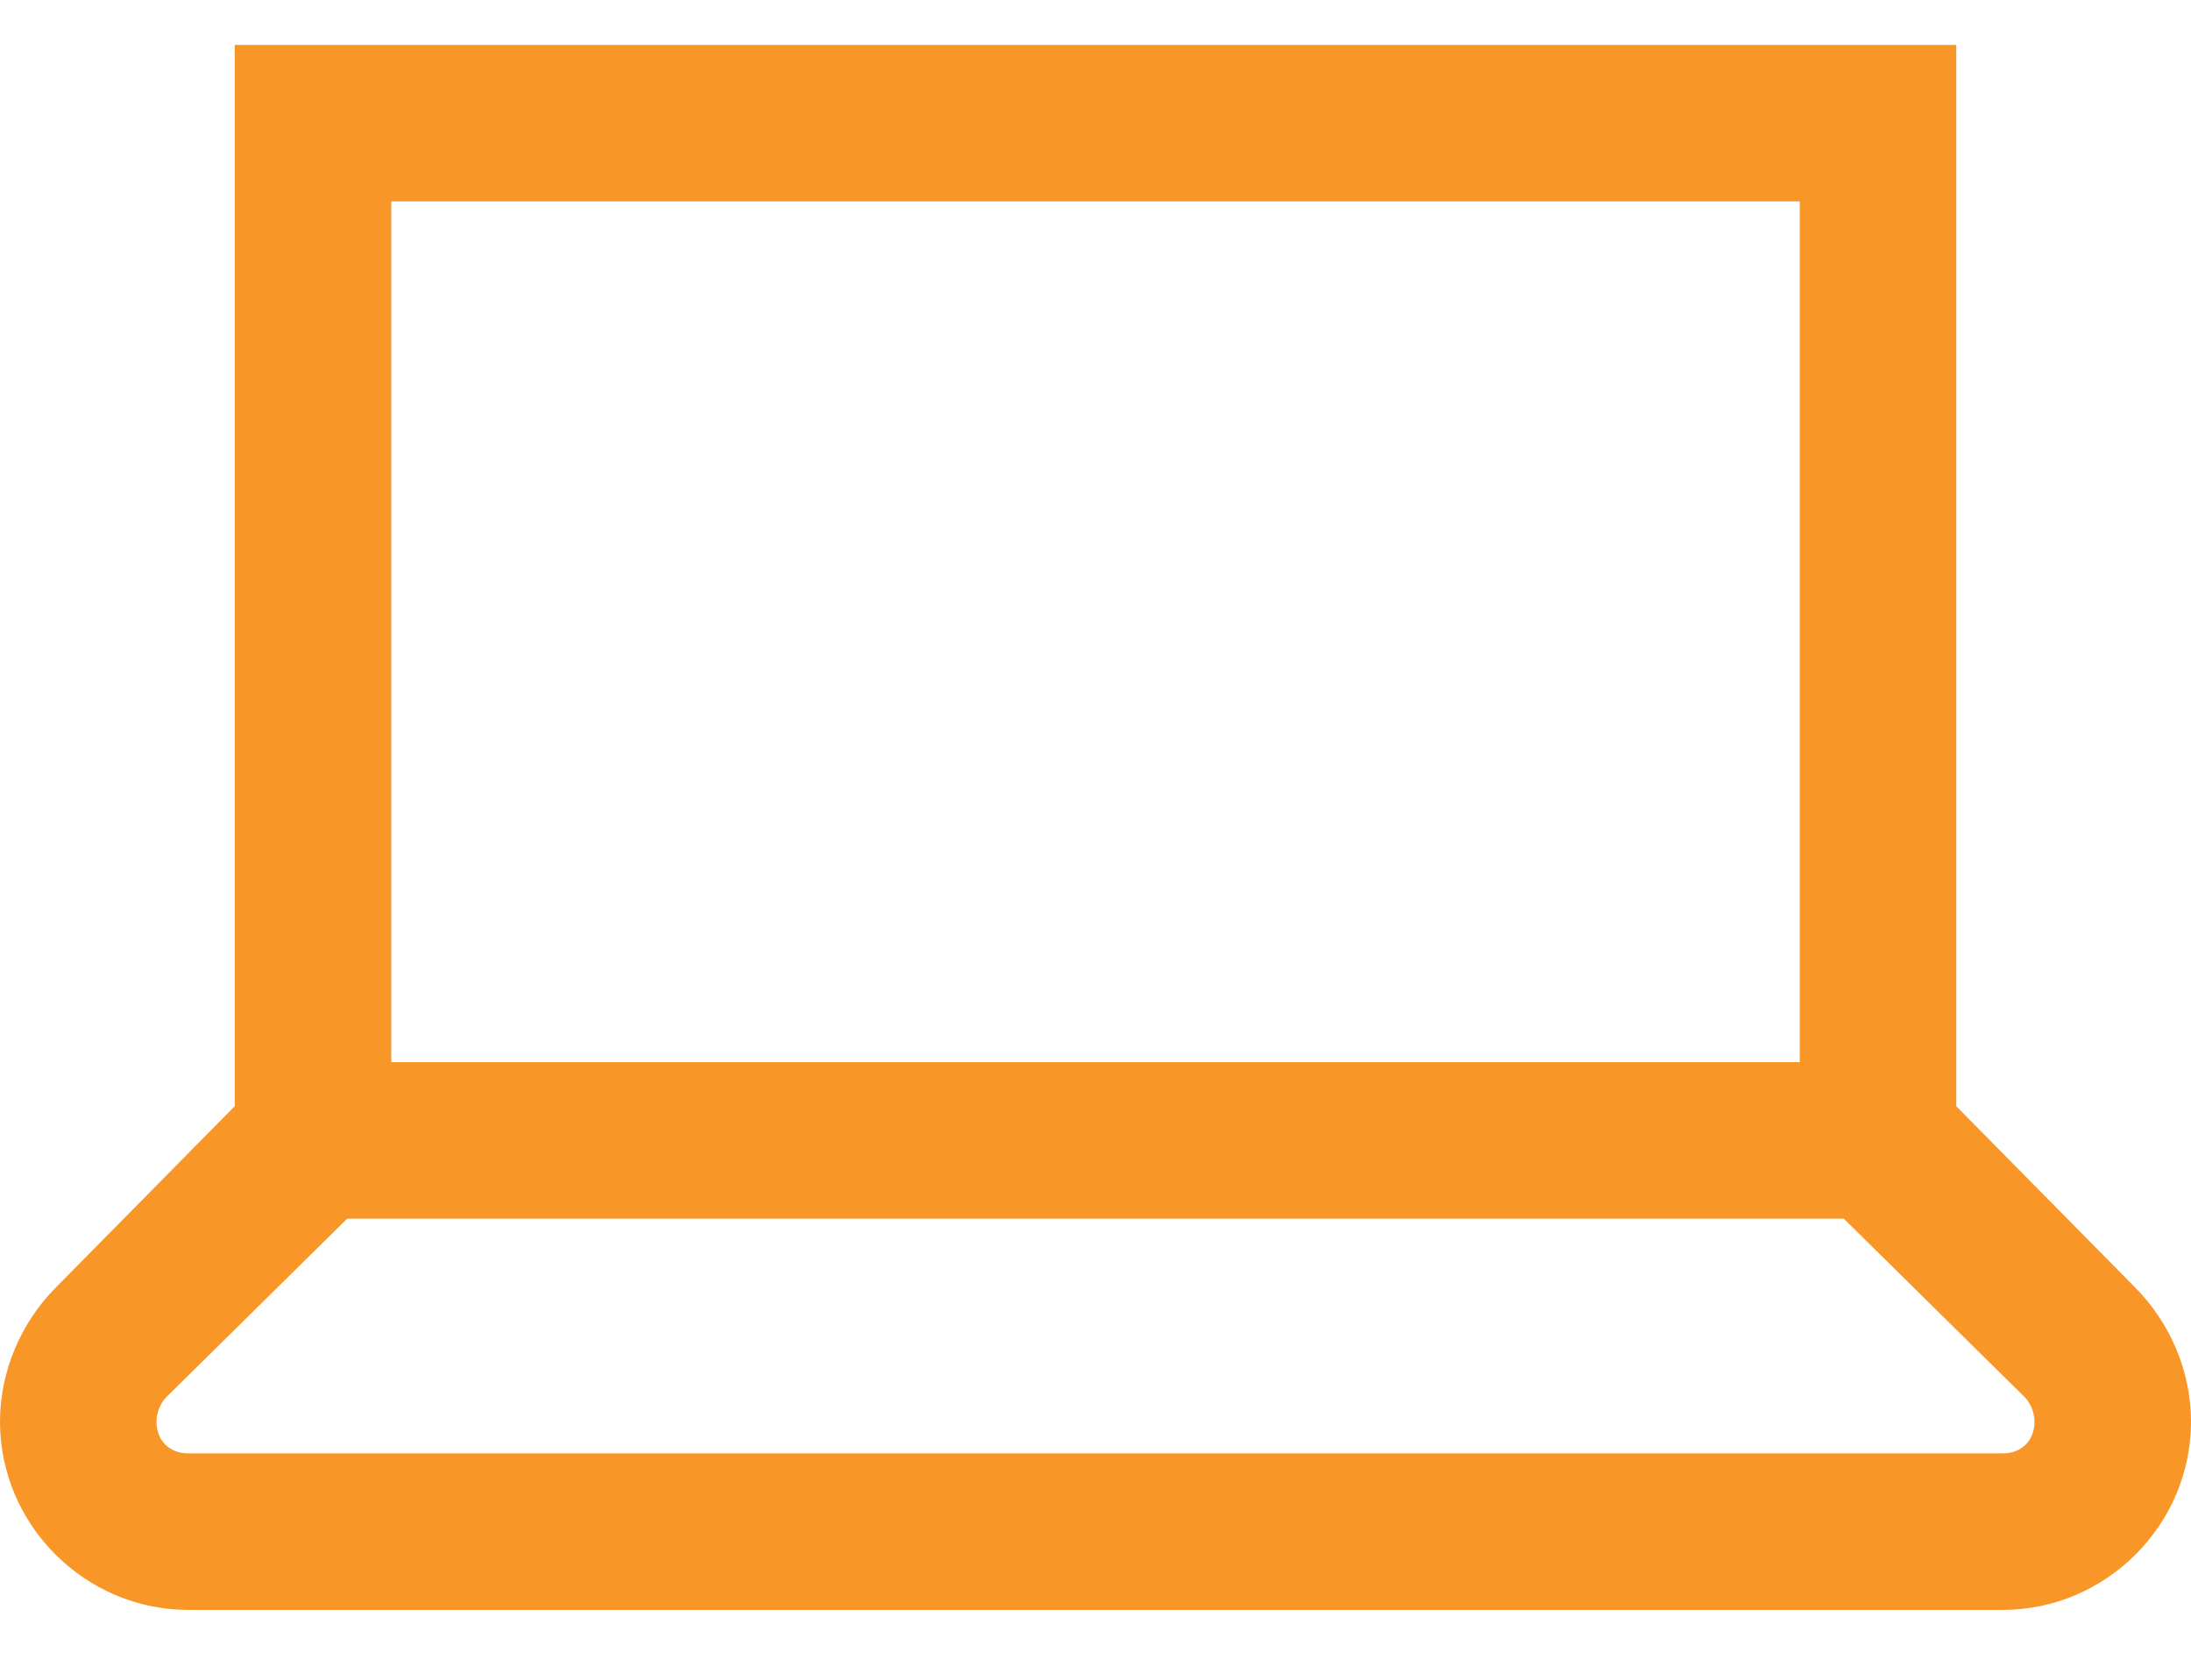
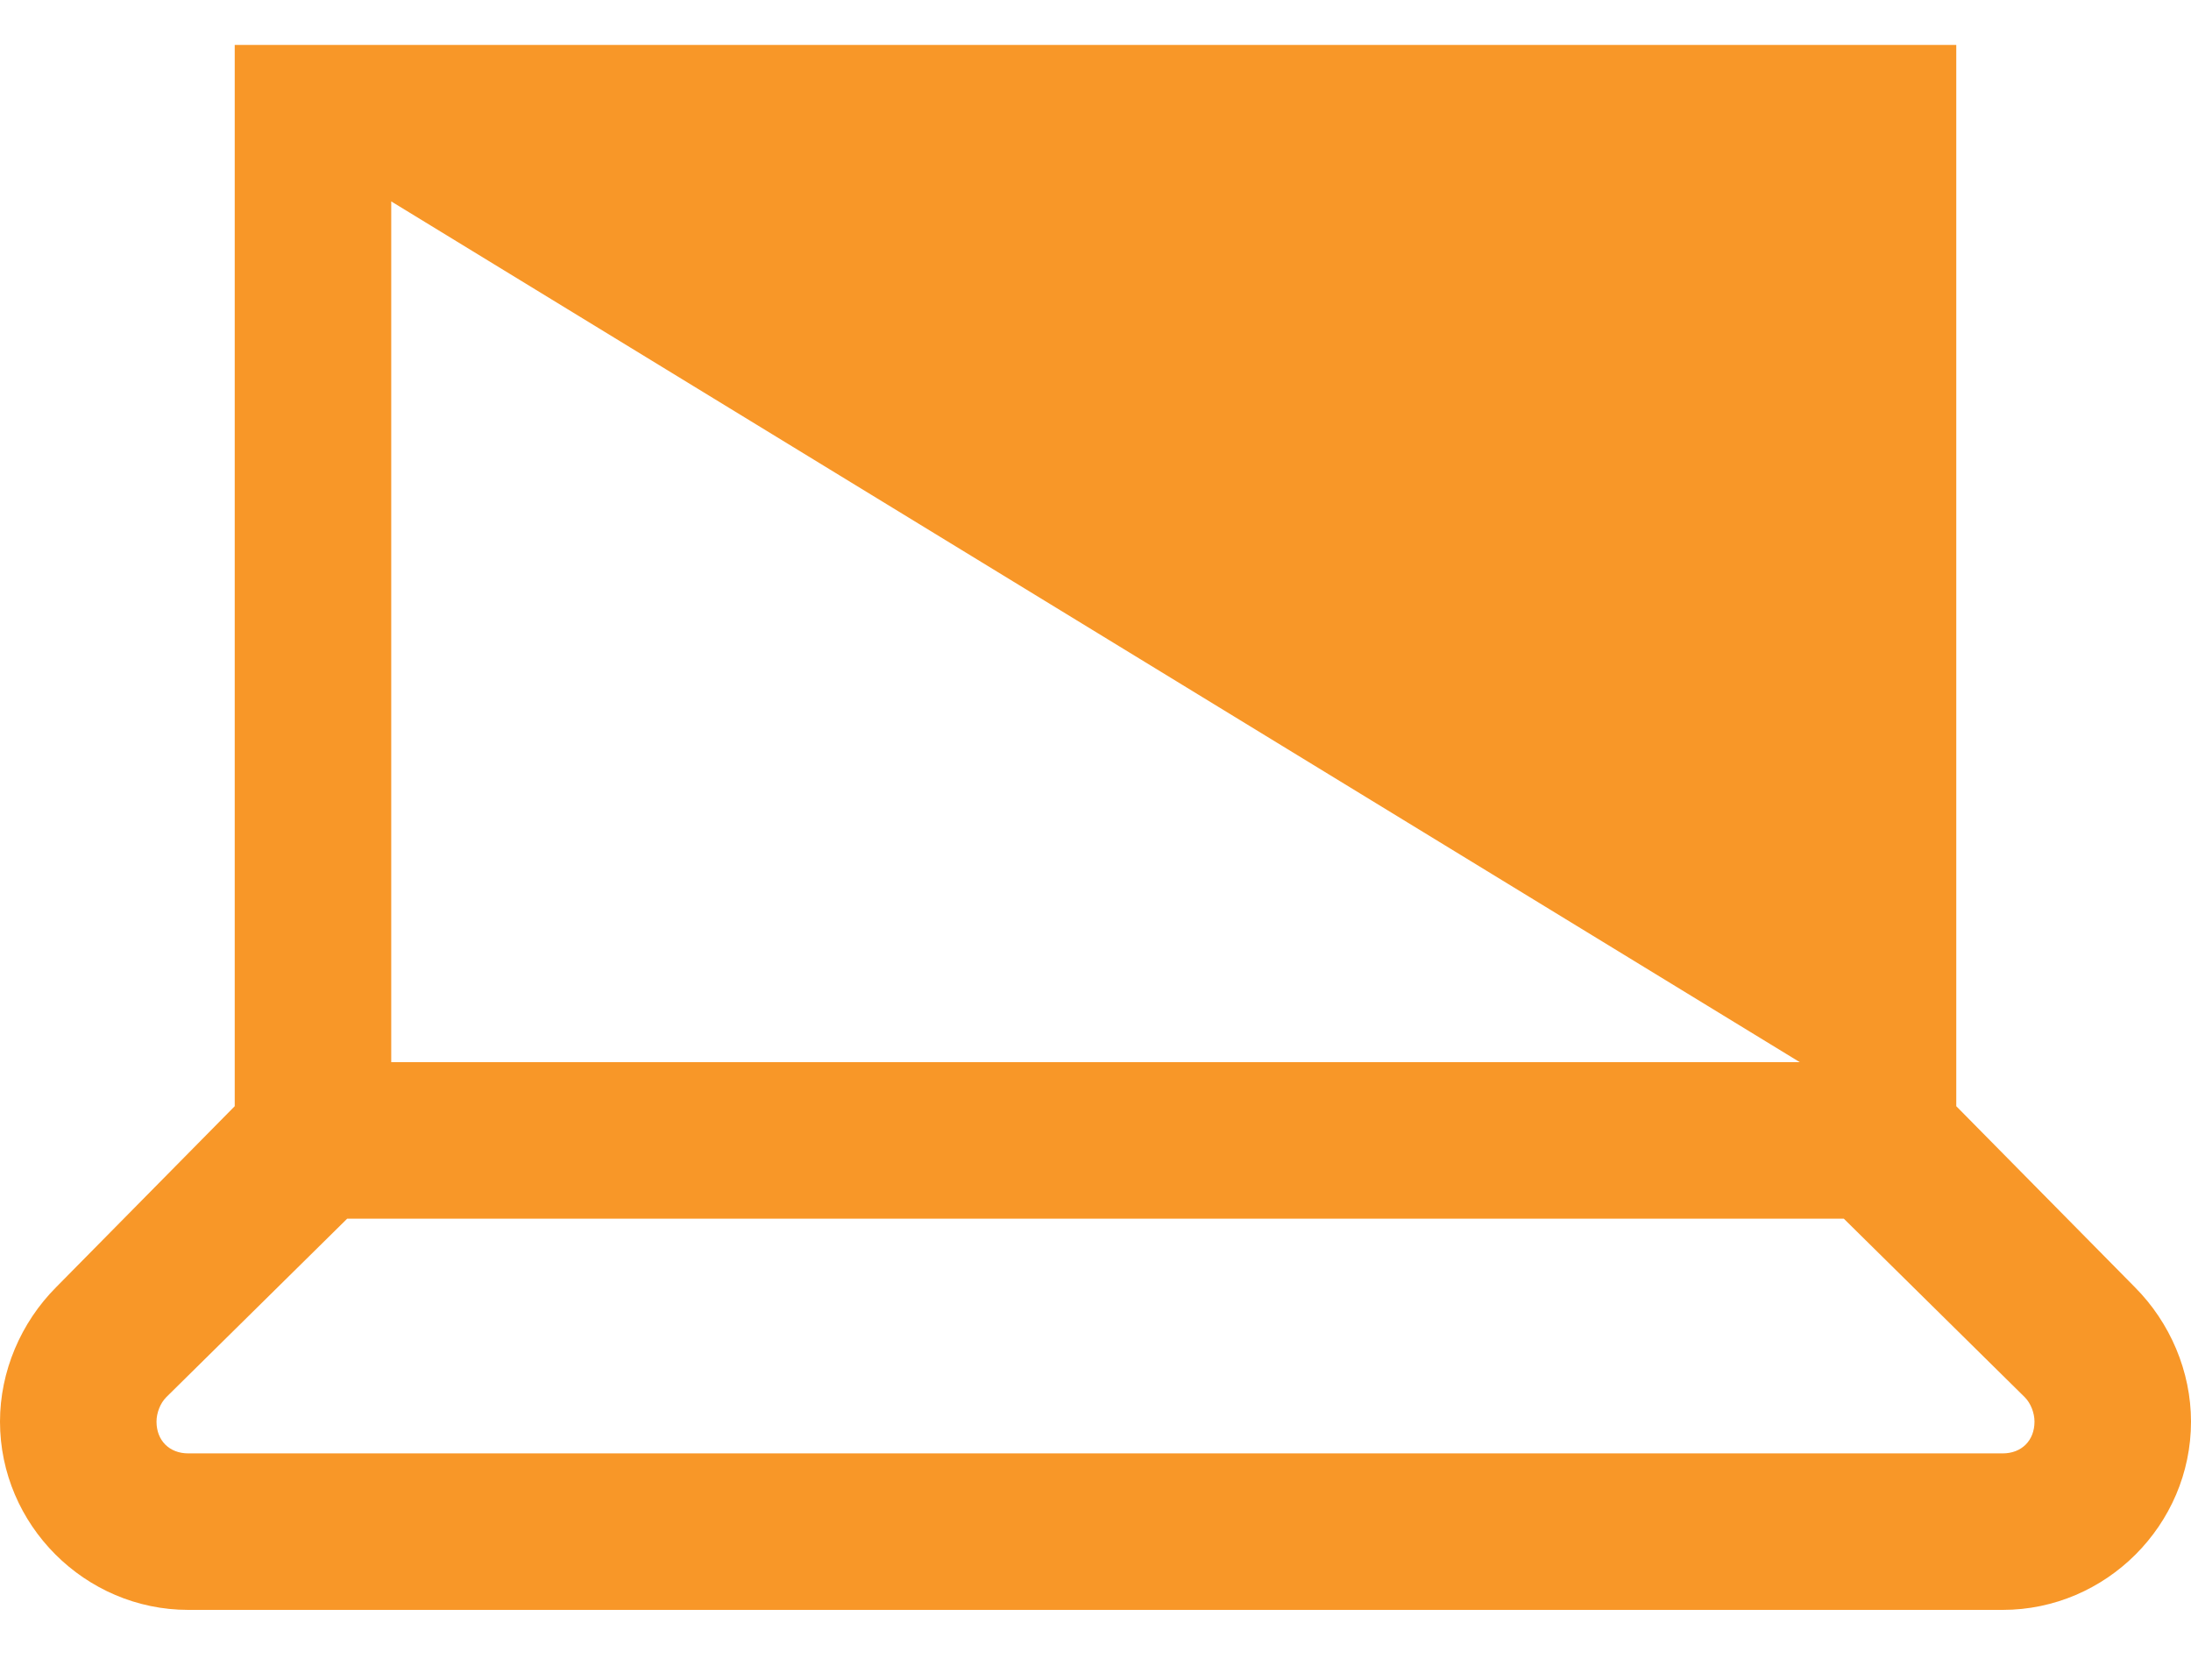
<svg xmlns="http://www.w3.org/2000/svg" xmlns:xlink="http://www.w3.org/1999/xlink" width="30px" height="23px" viewBox="0 0 30 23" version="1.1">
  <title>Mask</title>
  <defs>
-     <path d="M3.214,0.615 L3.214,15.147 L0.77,17.624 C0.285,18.11 0,18.779 0,19.466 C0,20.88 1.164,22.044 2.578,22.044 L27.422,22.044 C28.836,22.044 30,20.88 30,19.466 C30,18.779 29.715,18.11 29.23,17.624 L26.786,15.147 L26.786,0.615 L3.214,0.615 Z M5.357,2.758 L24.643,2.758 L24.643,14.544 L5.357,14.544 L5.357,2.758 Z M4.754,16.687 L25.246,16.687 L27.723,19.131 C27.807,19.215 27.857,19.349 27.857,19.466 C27.857,19.725 27.681,19.901 27.422,19.901 L2.578,19.901 C2.319,19.901 2.143,19.725 2.143,19.466 C2.143,19.349 2.193,19.215 2.277,19.131 L4.754,16.687 Z" id="path-1" />
+     <path d="M3.214,0.615 L3.214,15.147 L0.77,17.624 C0.285,18.11 0,18.779 0,19.466 C0,20.88 1.164,22.044 2.578,22.044 L27.422,22.044 C28.836,22.044 30,20.88 30,19.466 C30,18.779 29.715,18.11 29.23,17.624 L26.786,15.147 L26.786,0.615 L3.214,0.615 Z M5.357,2.758 L24.643,14.544 L5.357,14.544 L5.357,2.758 Z M4.754,16.687 L25.246,16.687 L27.723,19.131 C27.807,19.215 27.857,19.349 27.857,19.466 C27.857,19.725 27.681,19.901 27.422,19.901 L2.578,19.901 C2.319,19.901 2.143,19.725 2.143,19.466 C2.143,19.349 2.193,19.215 2.277,19.131 L4.754,16.687 Z" id="path-1" />
  </defs>
  <g id="Mocks-Internal-Pages---Apply" stroke="none" stroke-width="1" fill="none" fill-rule="evenodd">
    <g id="Mocks---Healthy-Blue-how-to-enroll" transform="translate(-675, -1349)">
      <g id="intro-copy" transform="translate(675, 1139)">
        <g id="Iconography/Checkmark-Copy-6" transform="translate(0, 210)">
          <mask id="mask-2" fill="white">
            <use xlink:href="#path-1" />
          </mask>
          <use id="Mask" fill="#F89728" xlink:href="#path-1" />
        </g>
      </g>
    </g>
  </g>
</svg>